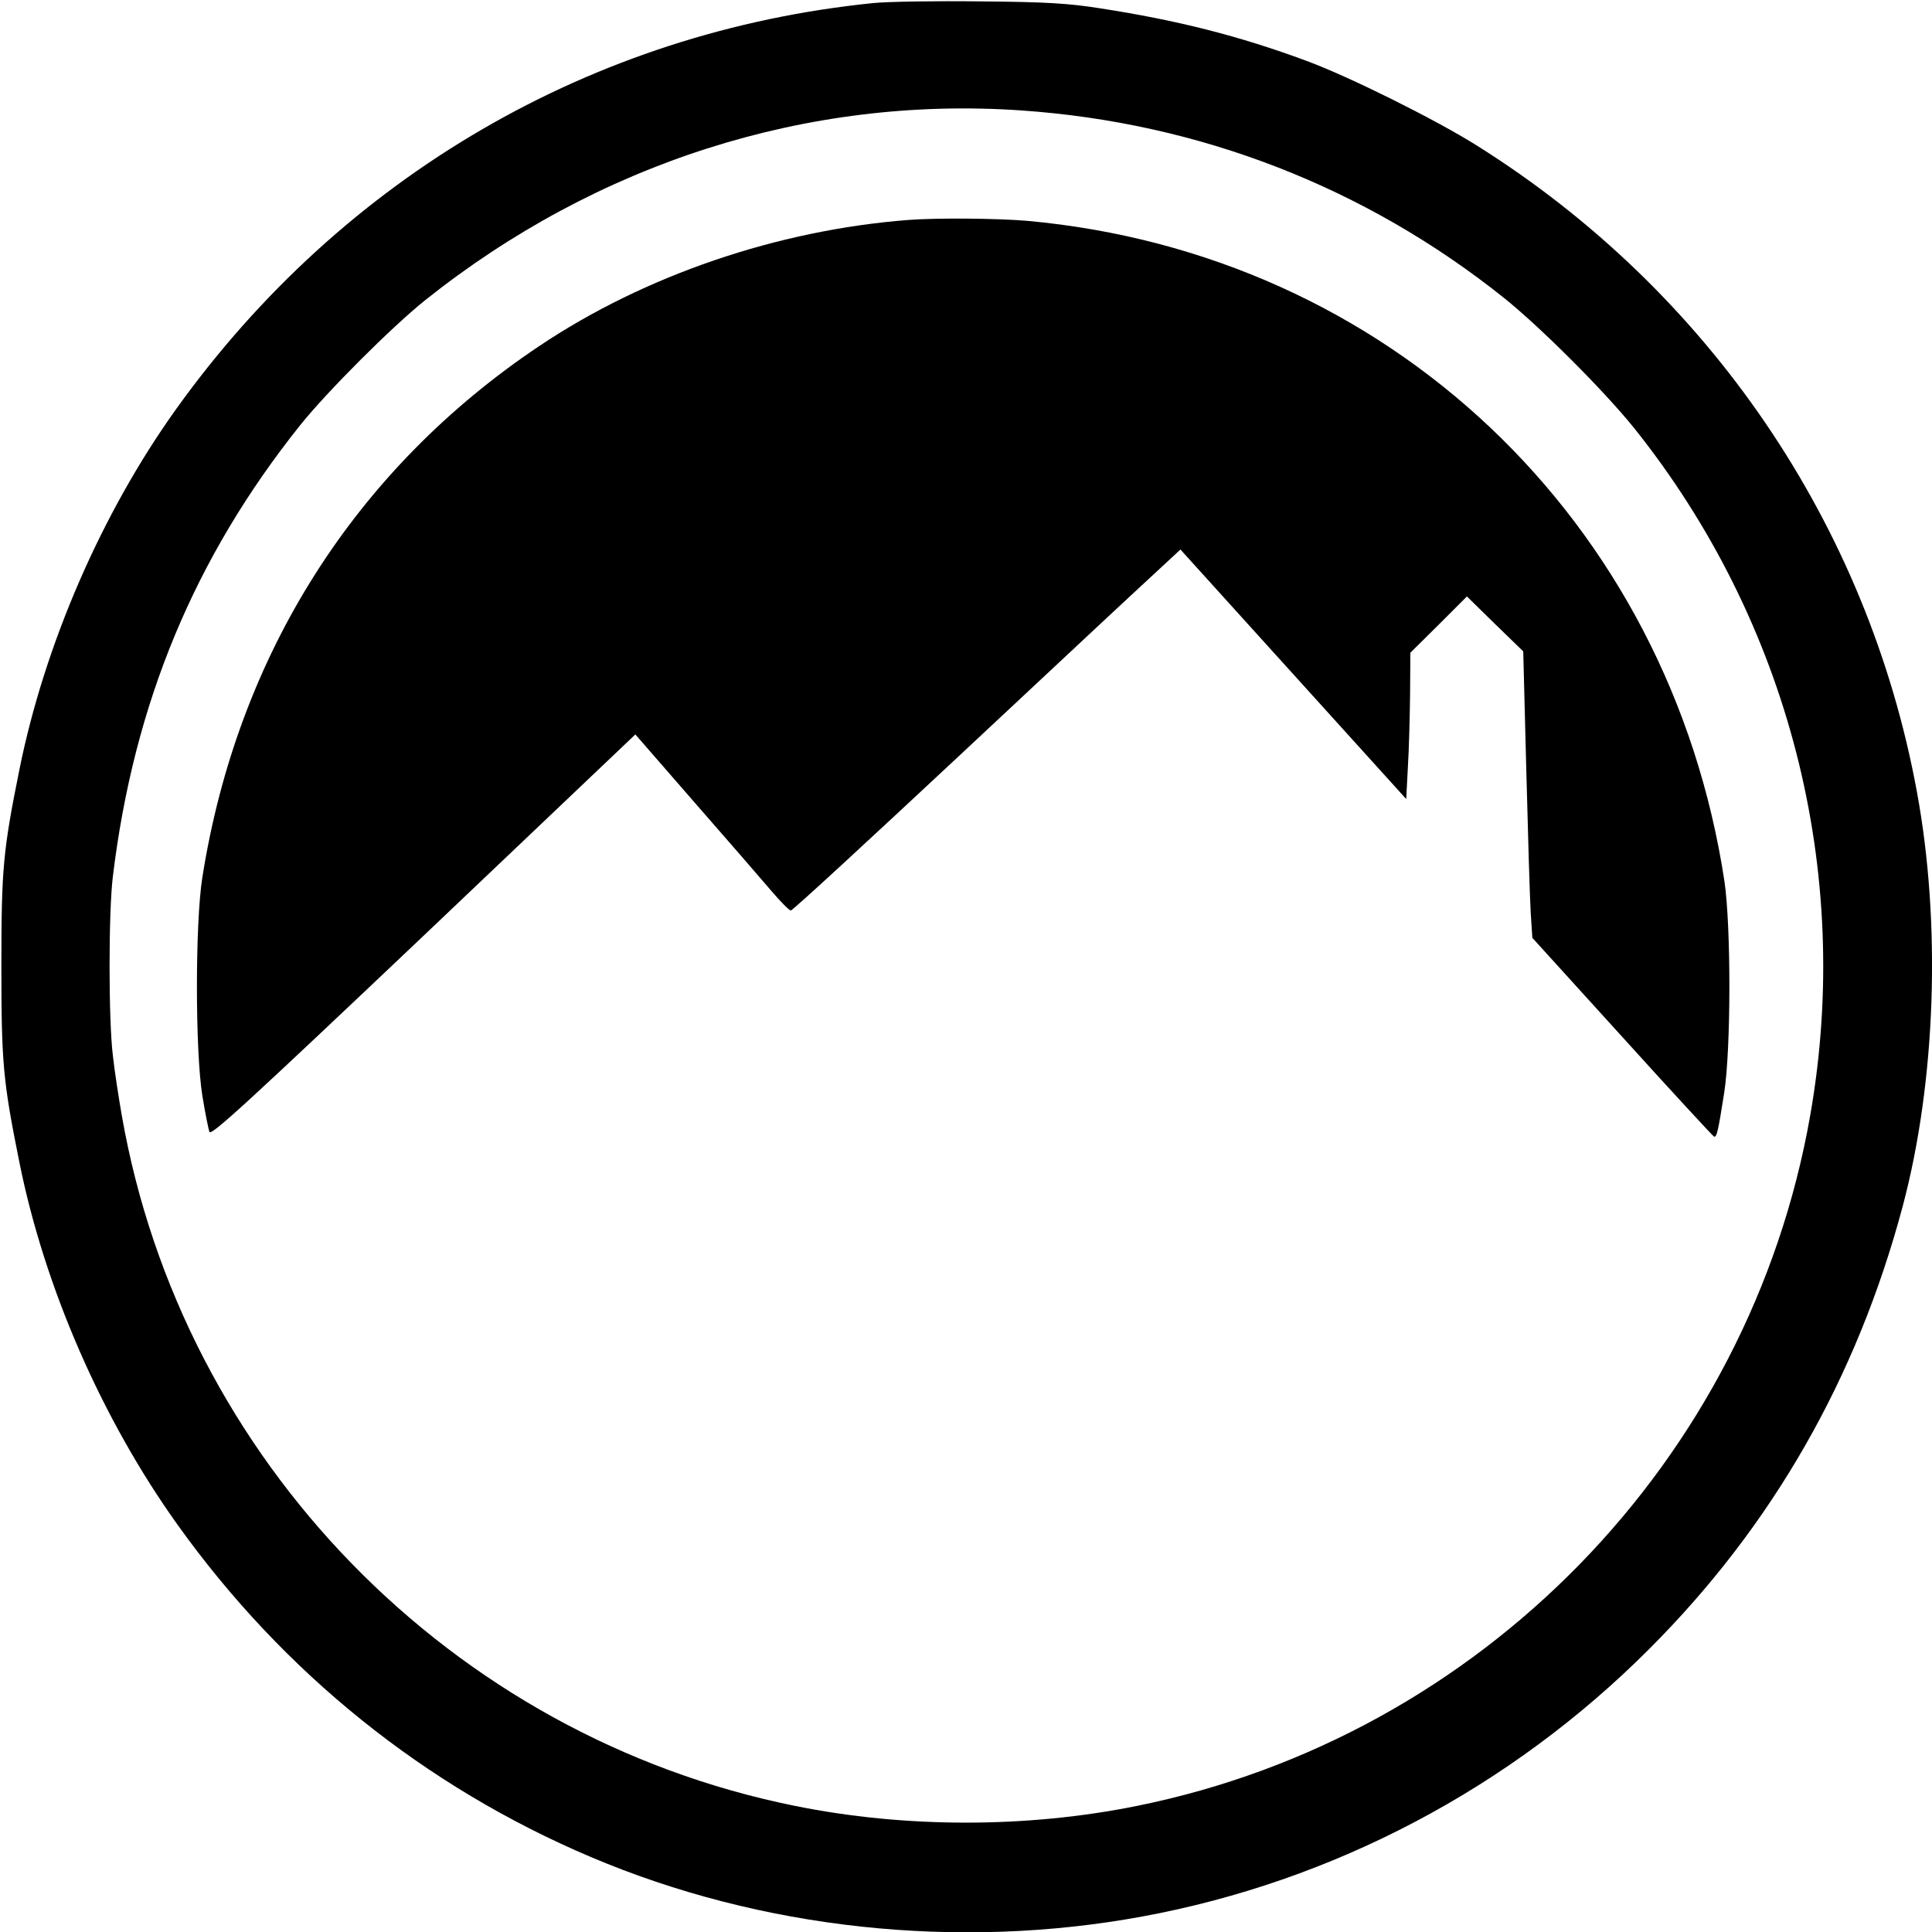
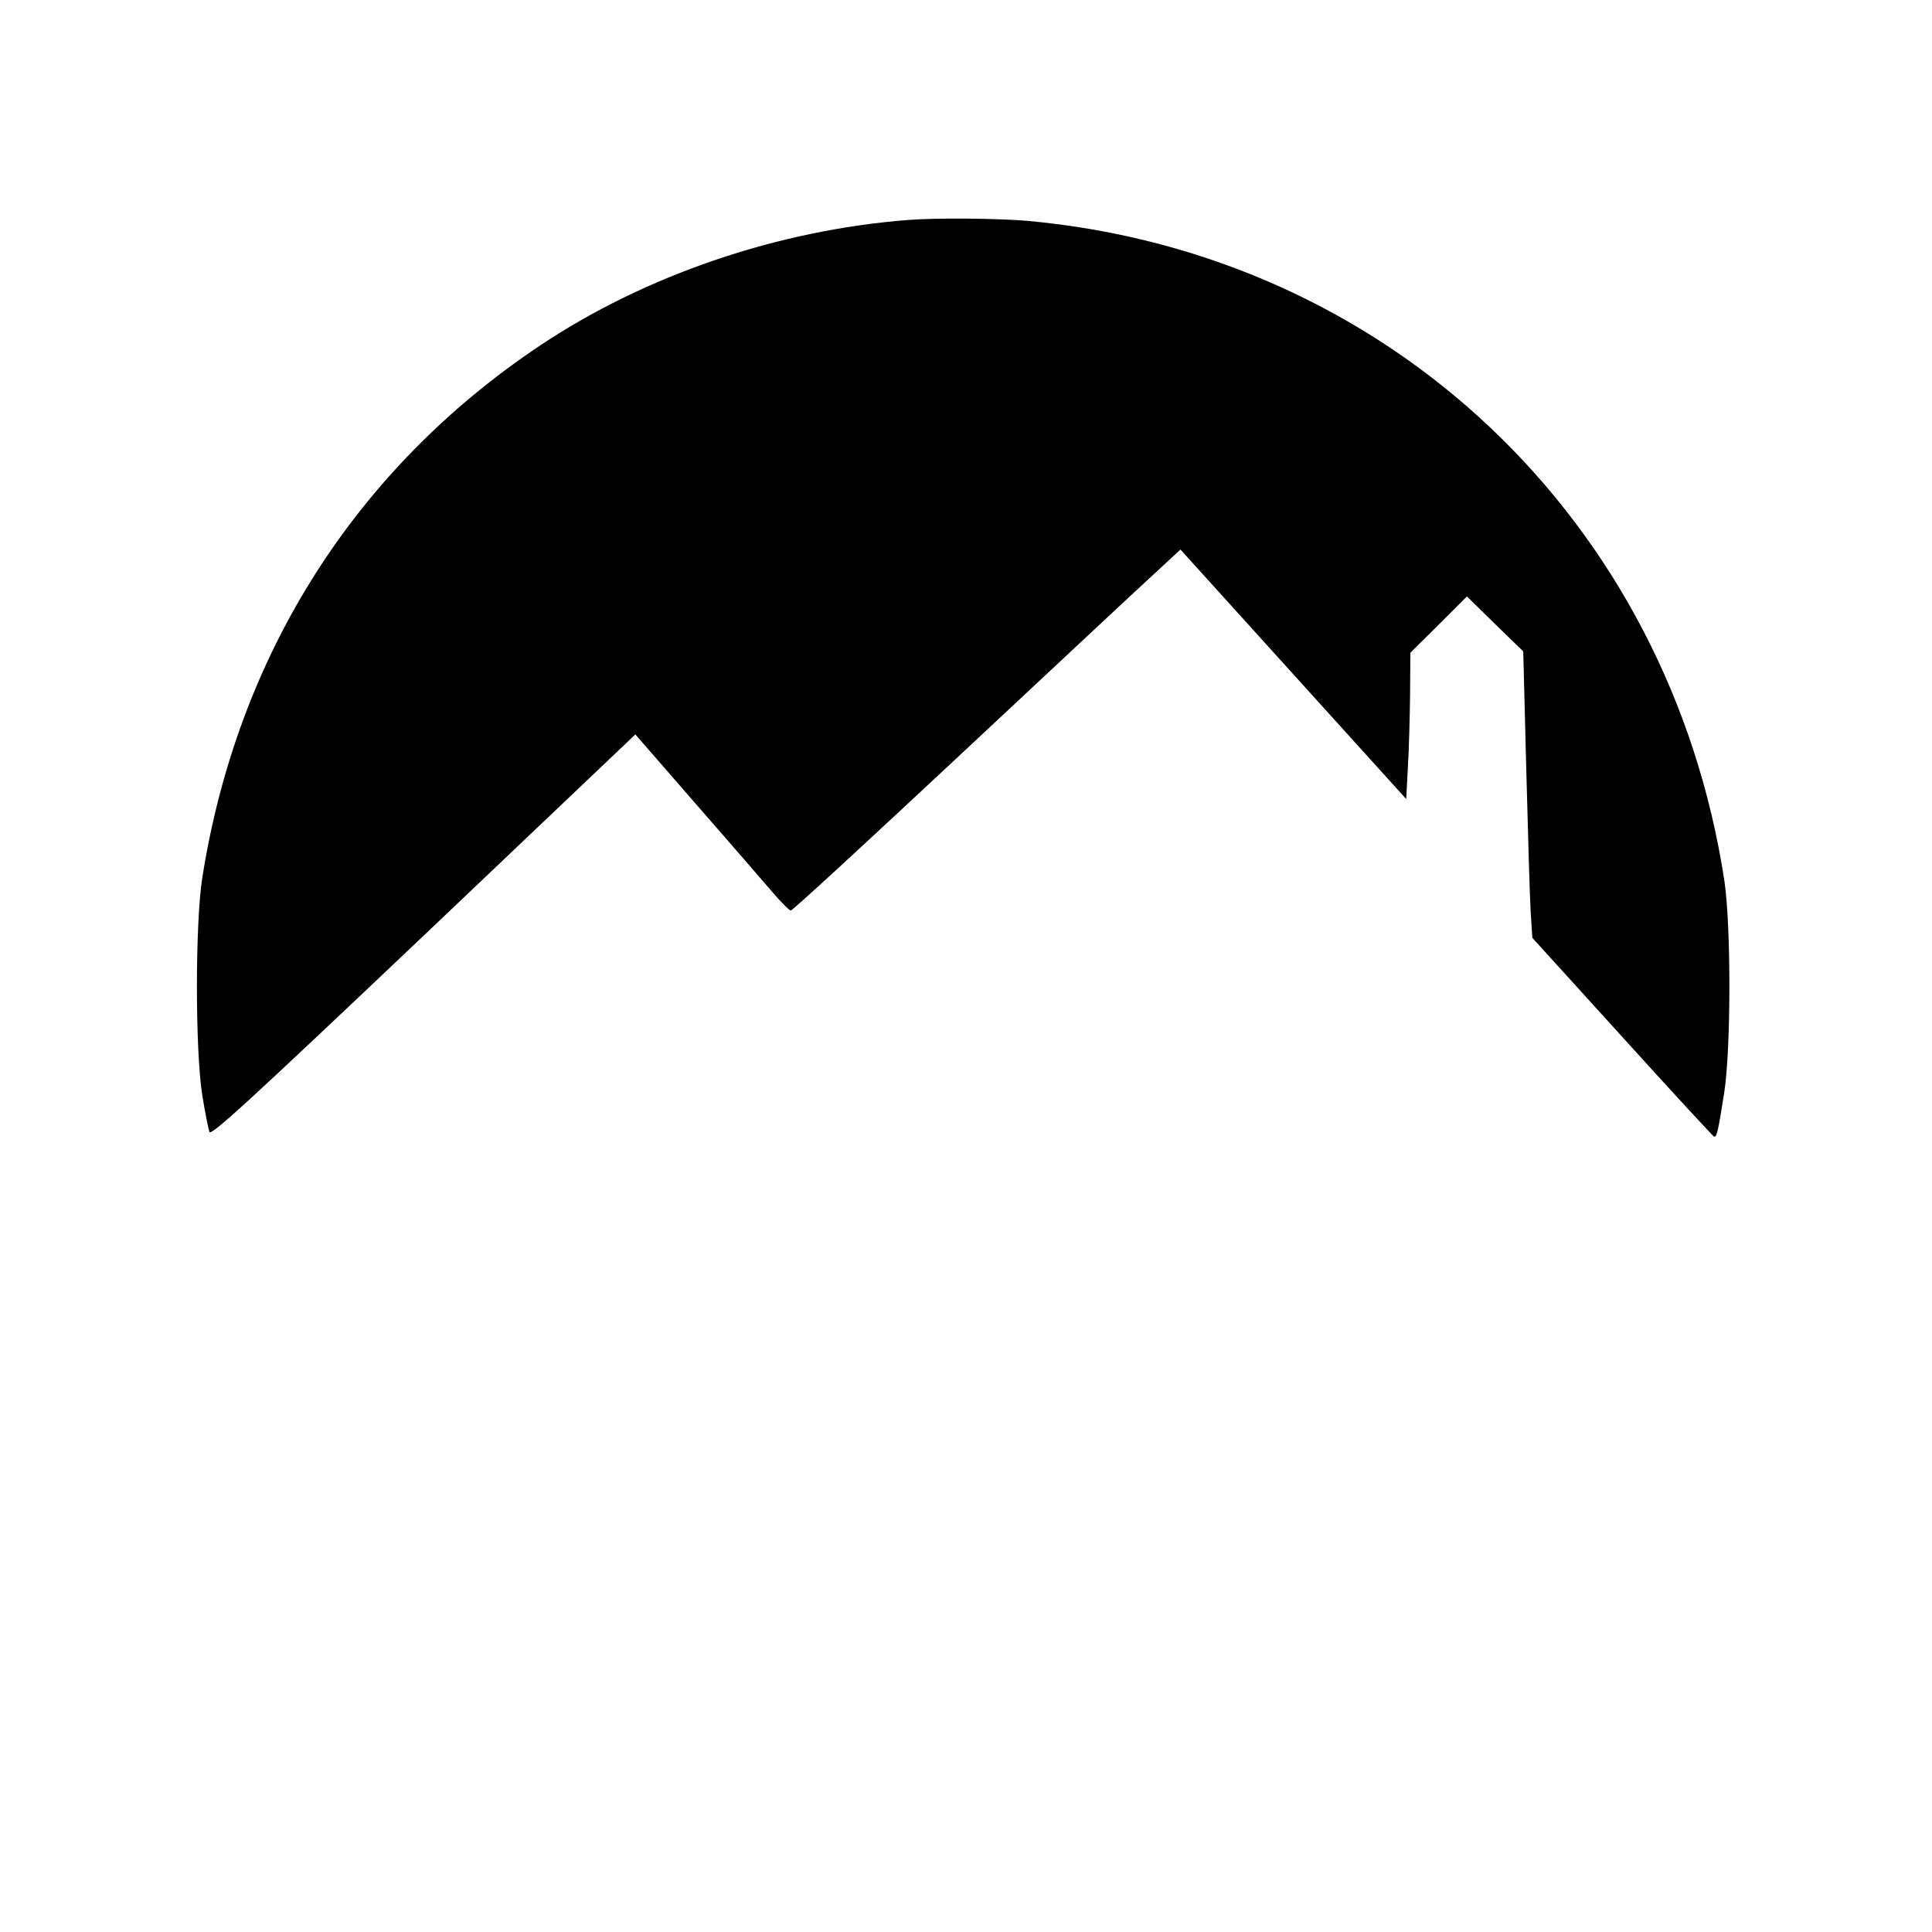
<svg xmlns="http://www.w3.org/2000/svg" version="1.0" width="700pt" height="700pt" viewBox="0 0 700 700" preserveAspectRatio="xMidYMid meet">
  <g transform="translate(0,700) scale(0.1,-0.1)" fill="#000000" stroke="none">
-     <path d="M3165 6989 c-1020 -103 -1924 -630 -2526 -1470 -271 -378 -478 -856 -569 -1309 -59 -293 -65 -358 -65 -710 0 -352 6 -417 65 -710 91 -454 299 -931 573 -1314 384 -537 896 -949 1497 -1204 617 -262 1329 -339 1998 -216 692 127 1335 466 1837 969 447 447 753 982 919 1605 120 451 140 1023 51 1503 -178 967 -754 1812 -1593 2339 -151 95 -463 250 -617 307 -245 91 -471 148 -750 191 -114 18 -195 23 -435 25 -162 2 -335 -1 -385 -6z m533 -389 c647 -44 1249 -278 1752 -680 133 -107 360 -334 470 -470 561 -701 794 -1606 639 -2490 -219 -1252 -1193 -2251 -2439 -2503 -399 -81 -841 -81 -1240 0 -1245 251 -2221 1253 -2439 2503 -11 63 -26 160 -32 215 -16 129 -16 521 0 650 76 626 295 1154 679 1635 98 122 330 354 452 452 623 497 1386 741 2158 688z" />
    <path d="M3290 6203 c-474 -37 -954 -201 -1335 -456 -668 -447 -1095 -1120 -1222 -1927 -26 -165 -26 -626 0 -789 10 -62 22 -122 26 -132 5 -16 138 106 775 710 l768 730 215 -247 c119 -136 243 -279 277 -319 33 -39 66 -72 71 -72 6 -1 282 254 615 565 333 311 648 606 701 654 l96 89 409 -452 409 -452 6 115 c4 63 7 183 8 265 l1 150 103 102 102 102 102 -100 102 -99 11 -428 c6 -235 13 -468 16 -518 l6 -92 325 -358 c179 -198 329 -360 333 -362 10 -4 15 18 37 158 25 160 25 604 1 767 -199 1309 -1219 2275 -2528 2393 -107 9 -327 11 -430 3z" />
  </g>
</svg>